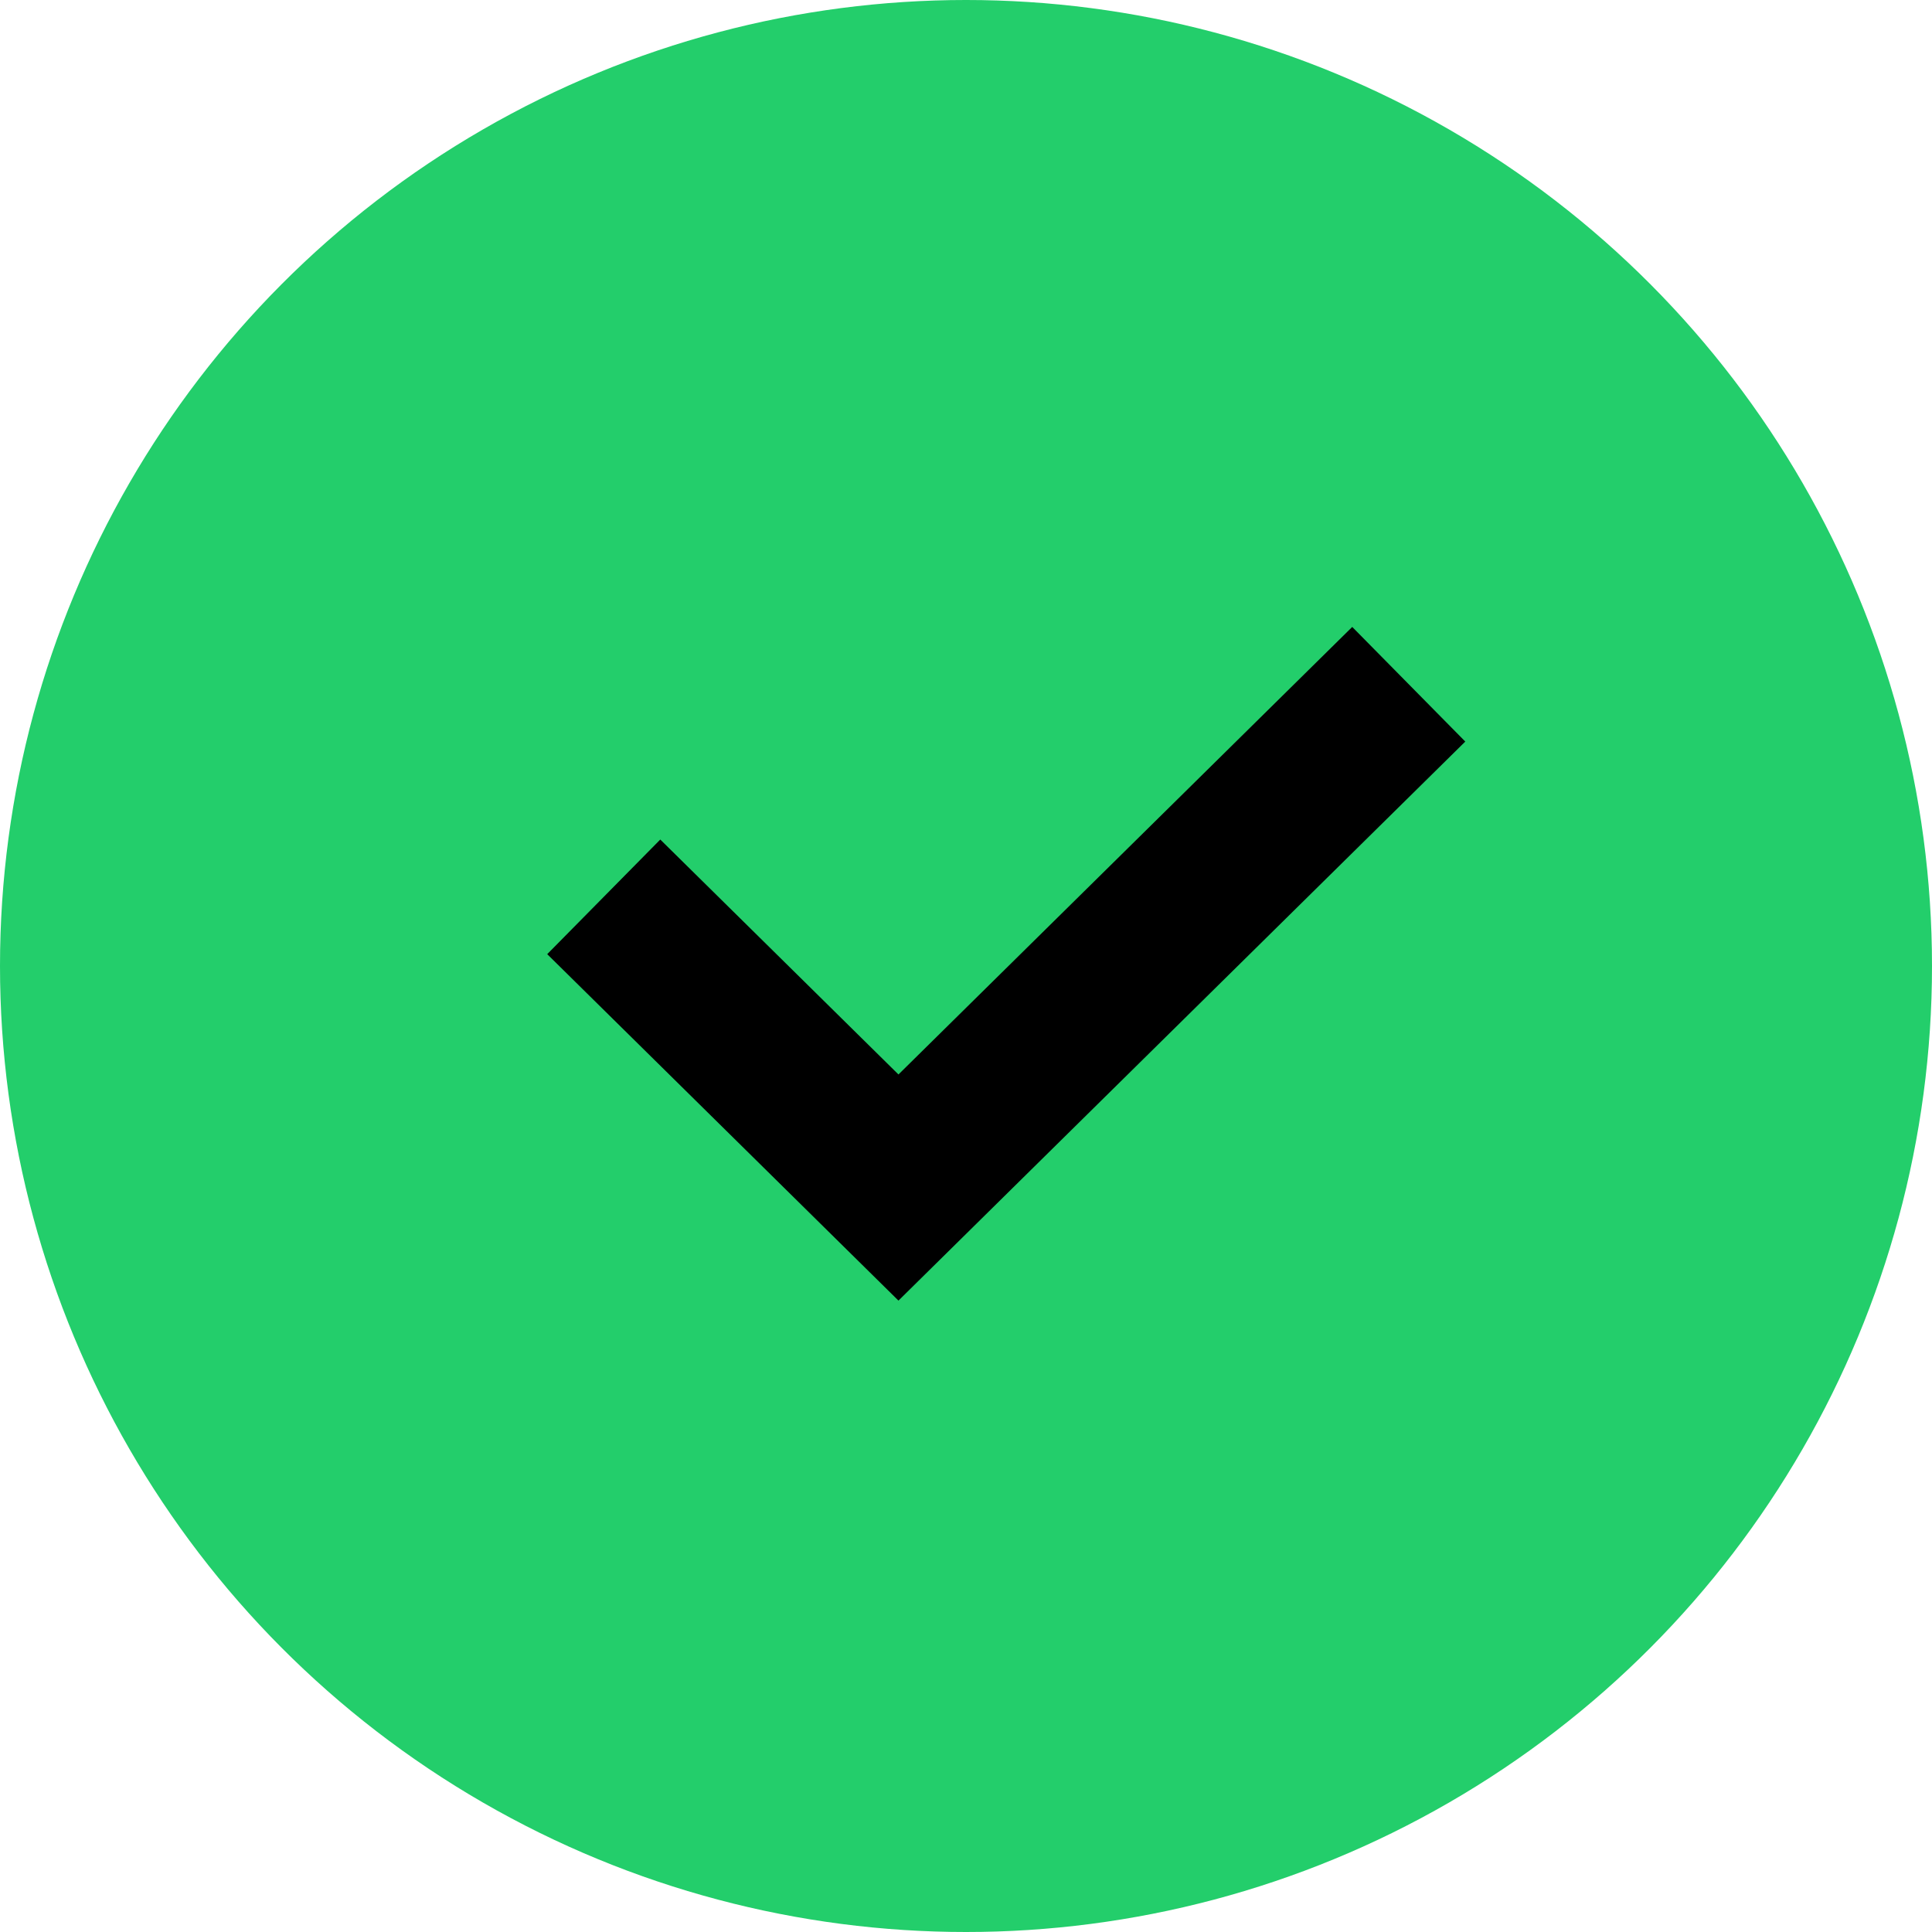
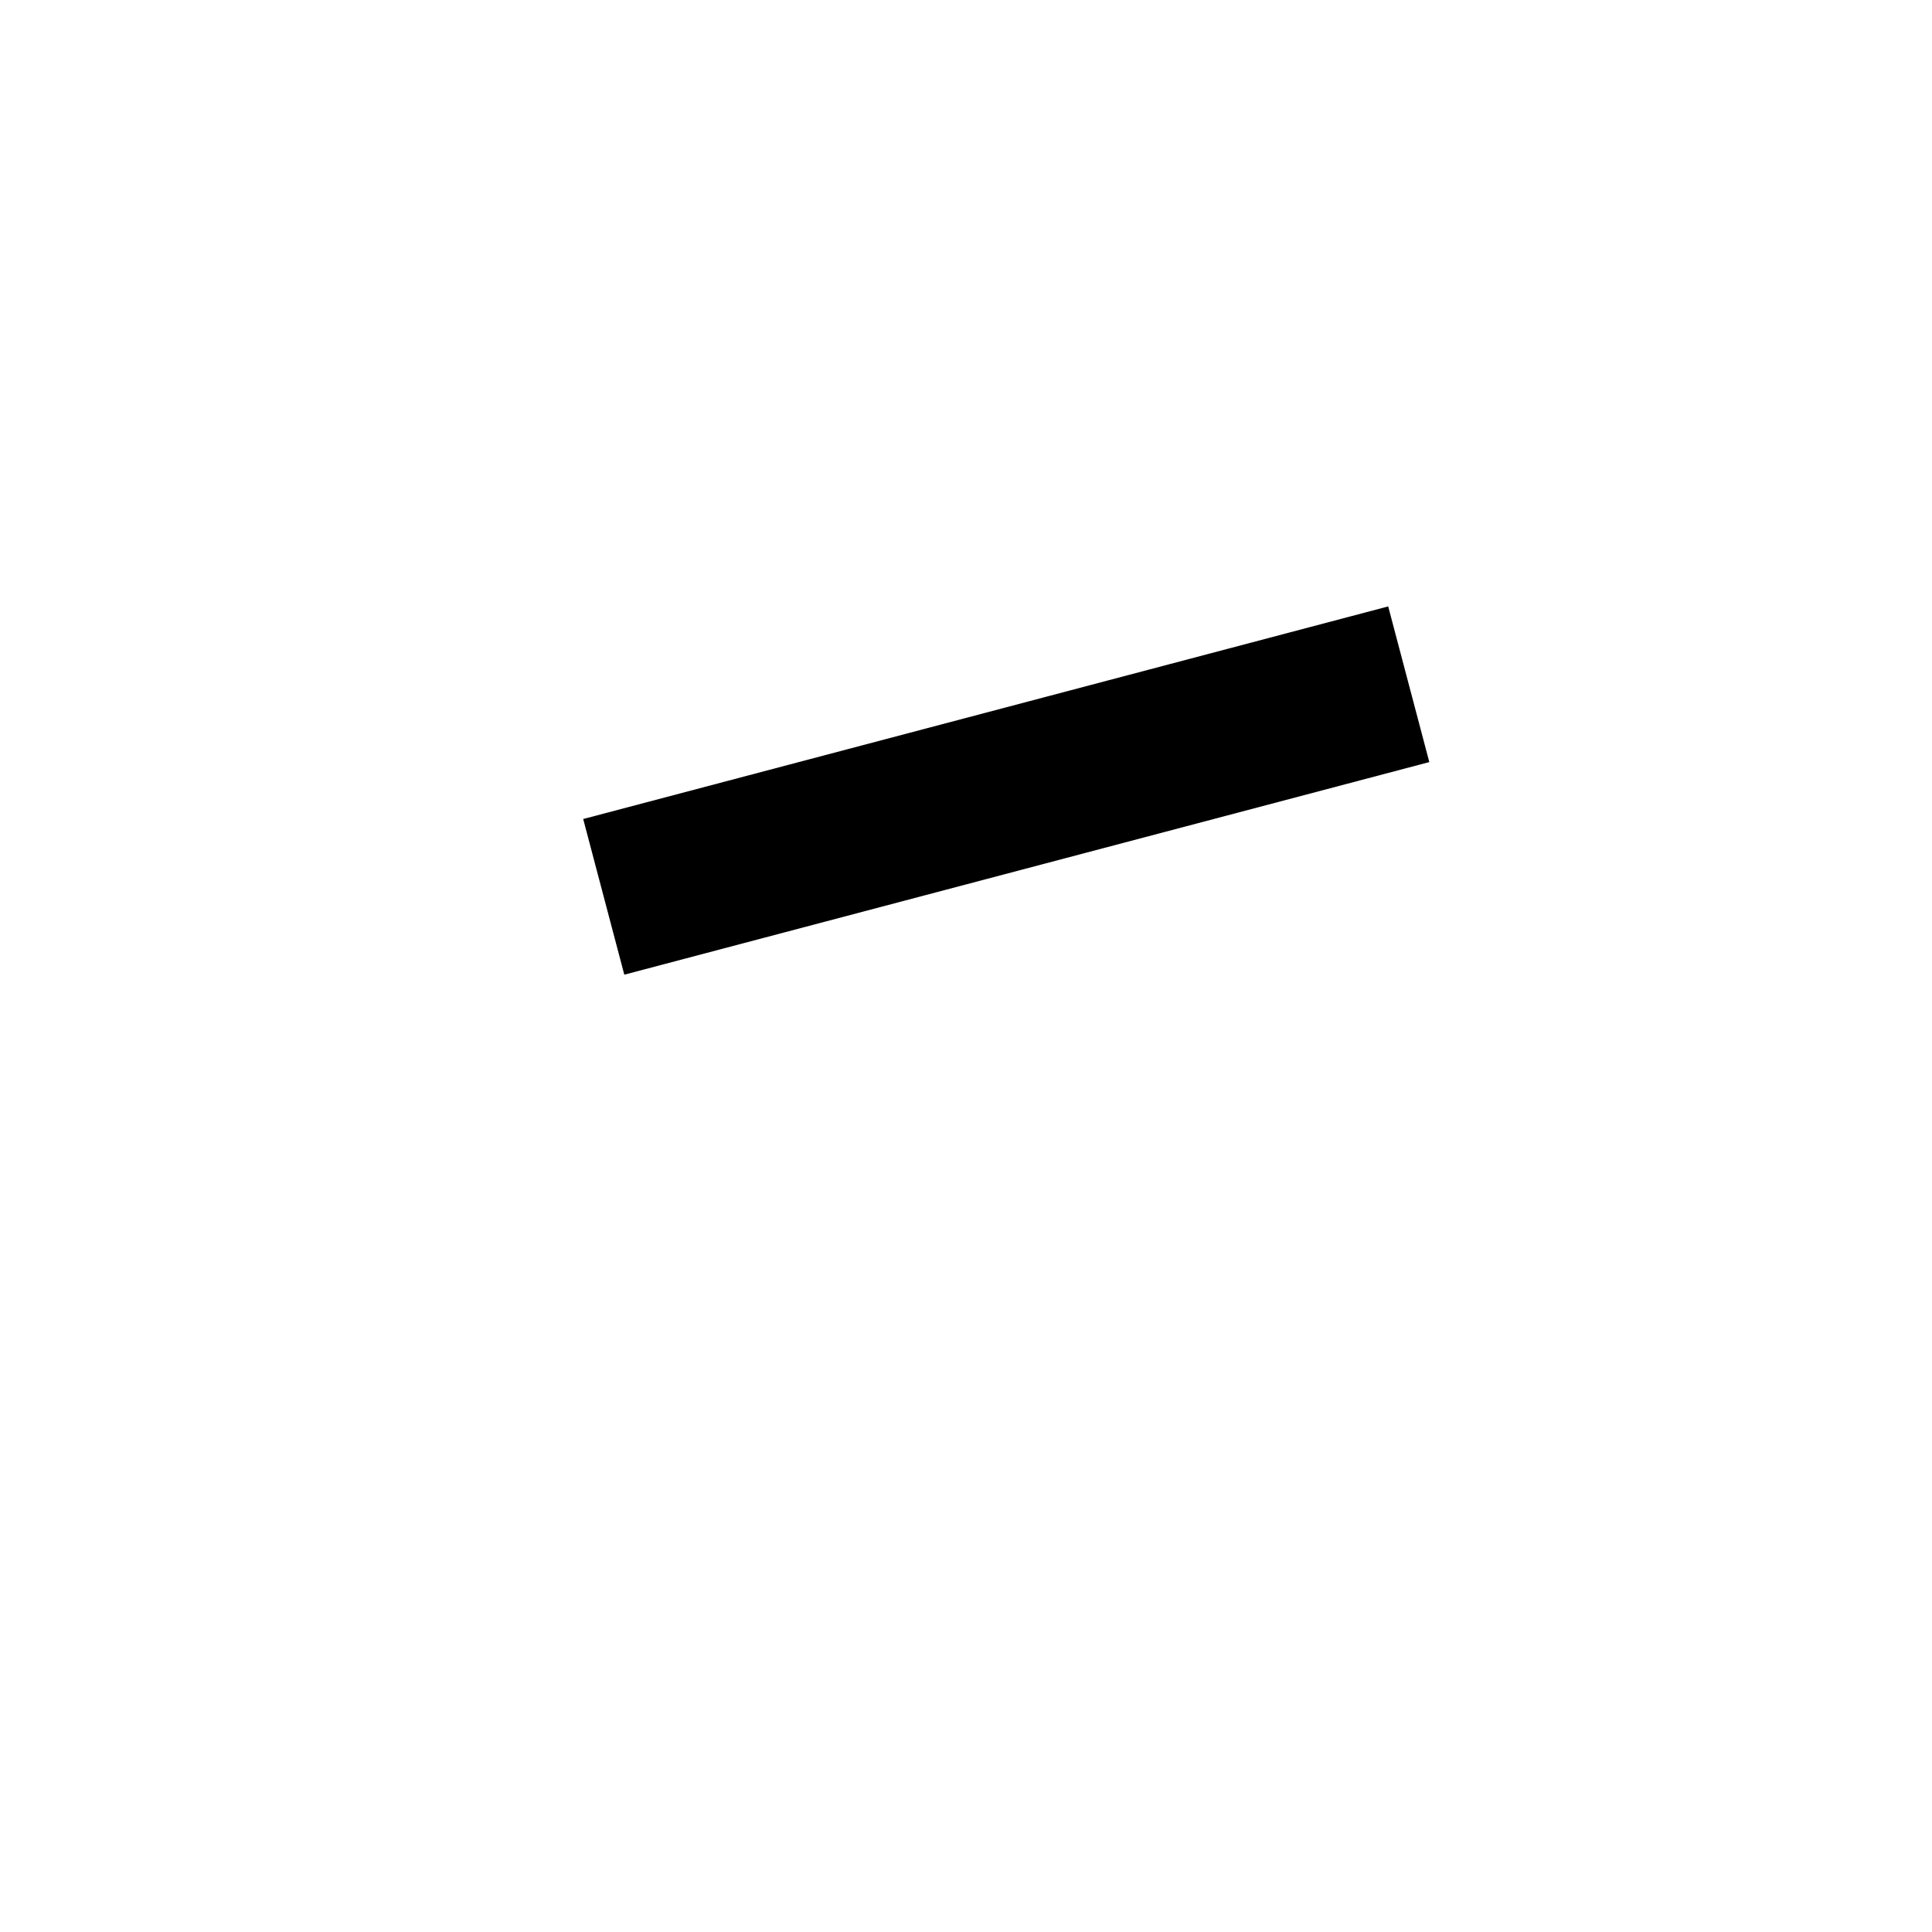
<svg xmlns="http://www.w3.org/2000/svg" width="24" height="24" viewBox="0 0 24 24" fill="none">
-   <circle cx="12" cy="12" r="12" fill="#23CE6B" />
-   <path d="M7.5 11.141L11.161 14.752L17.5 8.5" stroke="black" stroke-width="2" />
+   <path d="M7.5 11.141L17.5 8.5" stroke="black" stroke-width="2" />
</svg>